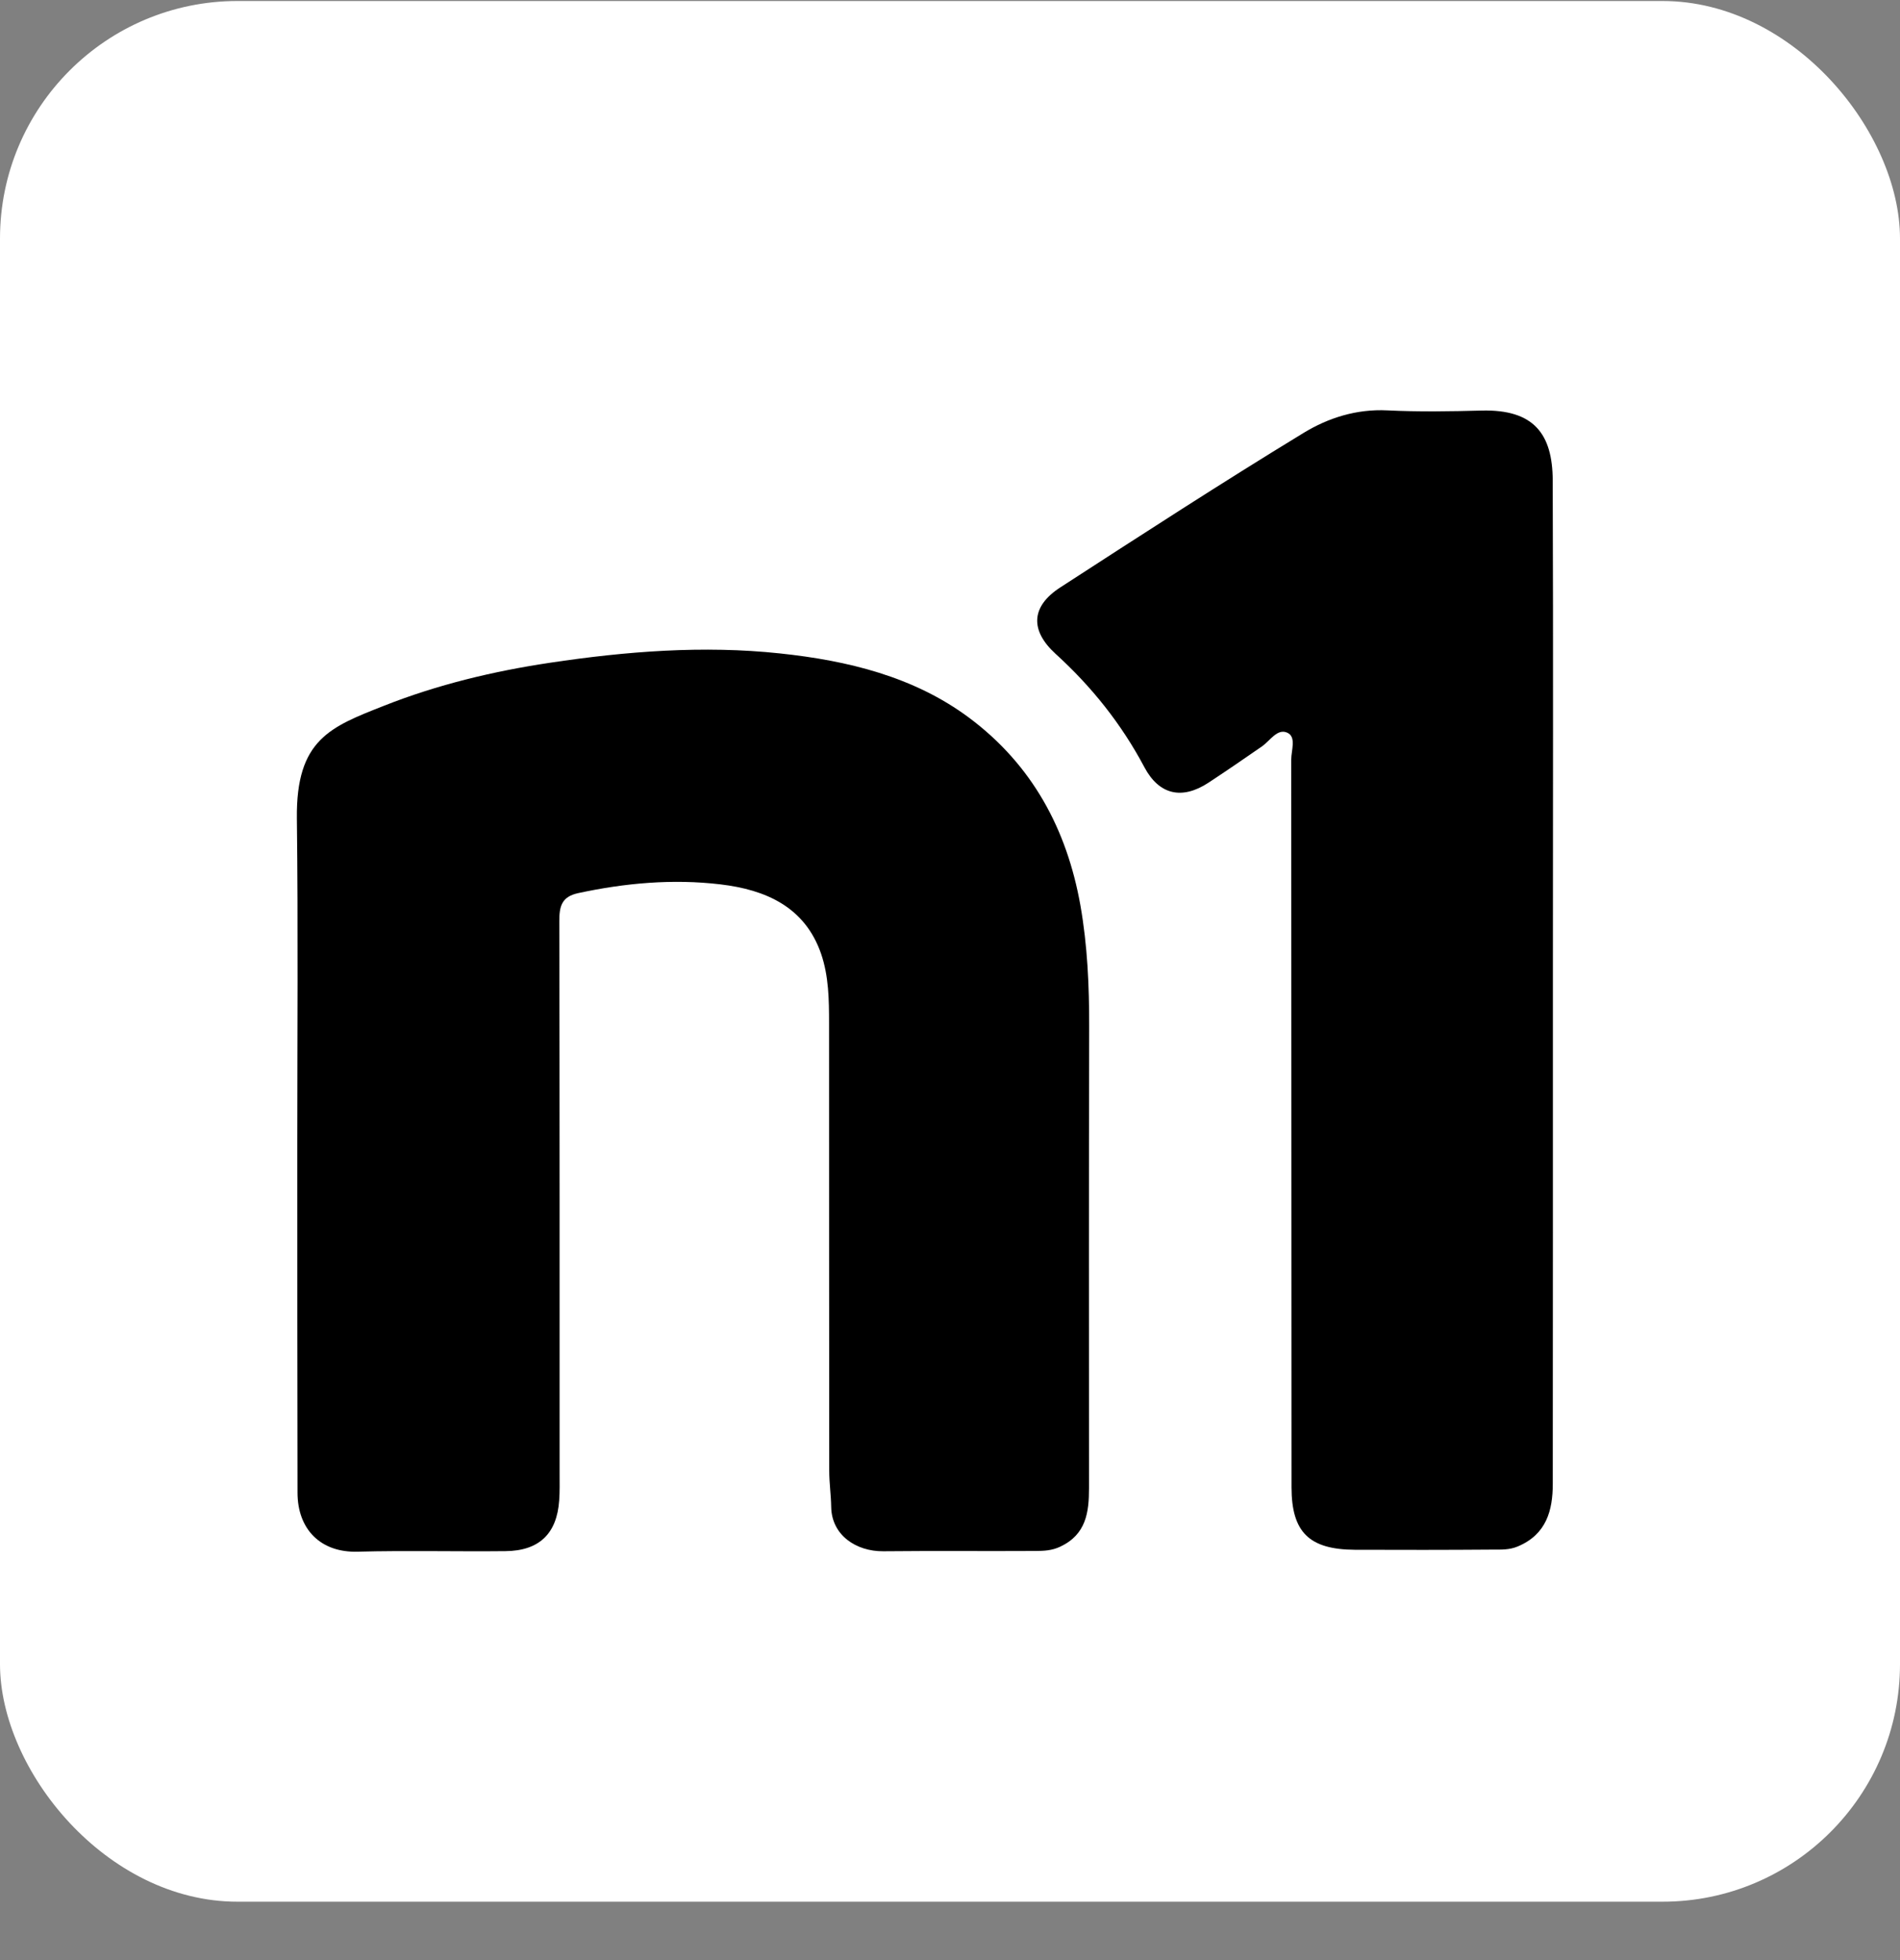
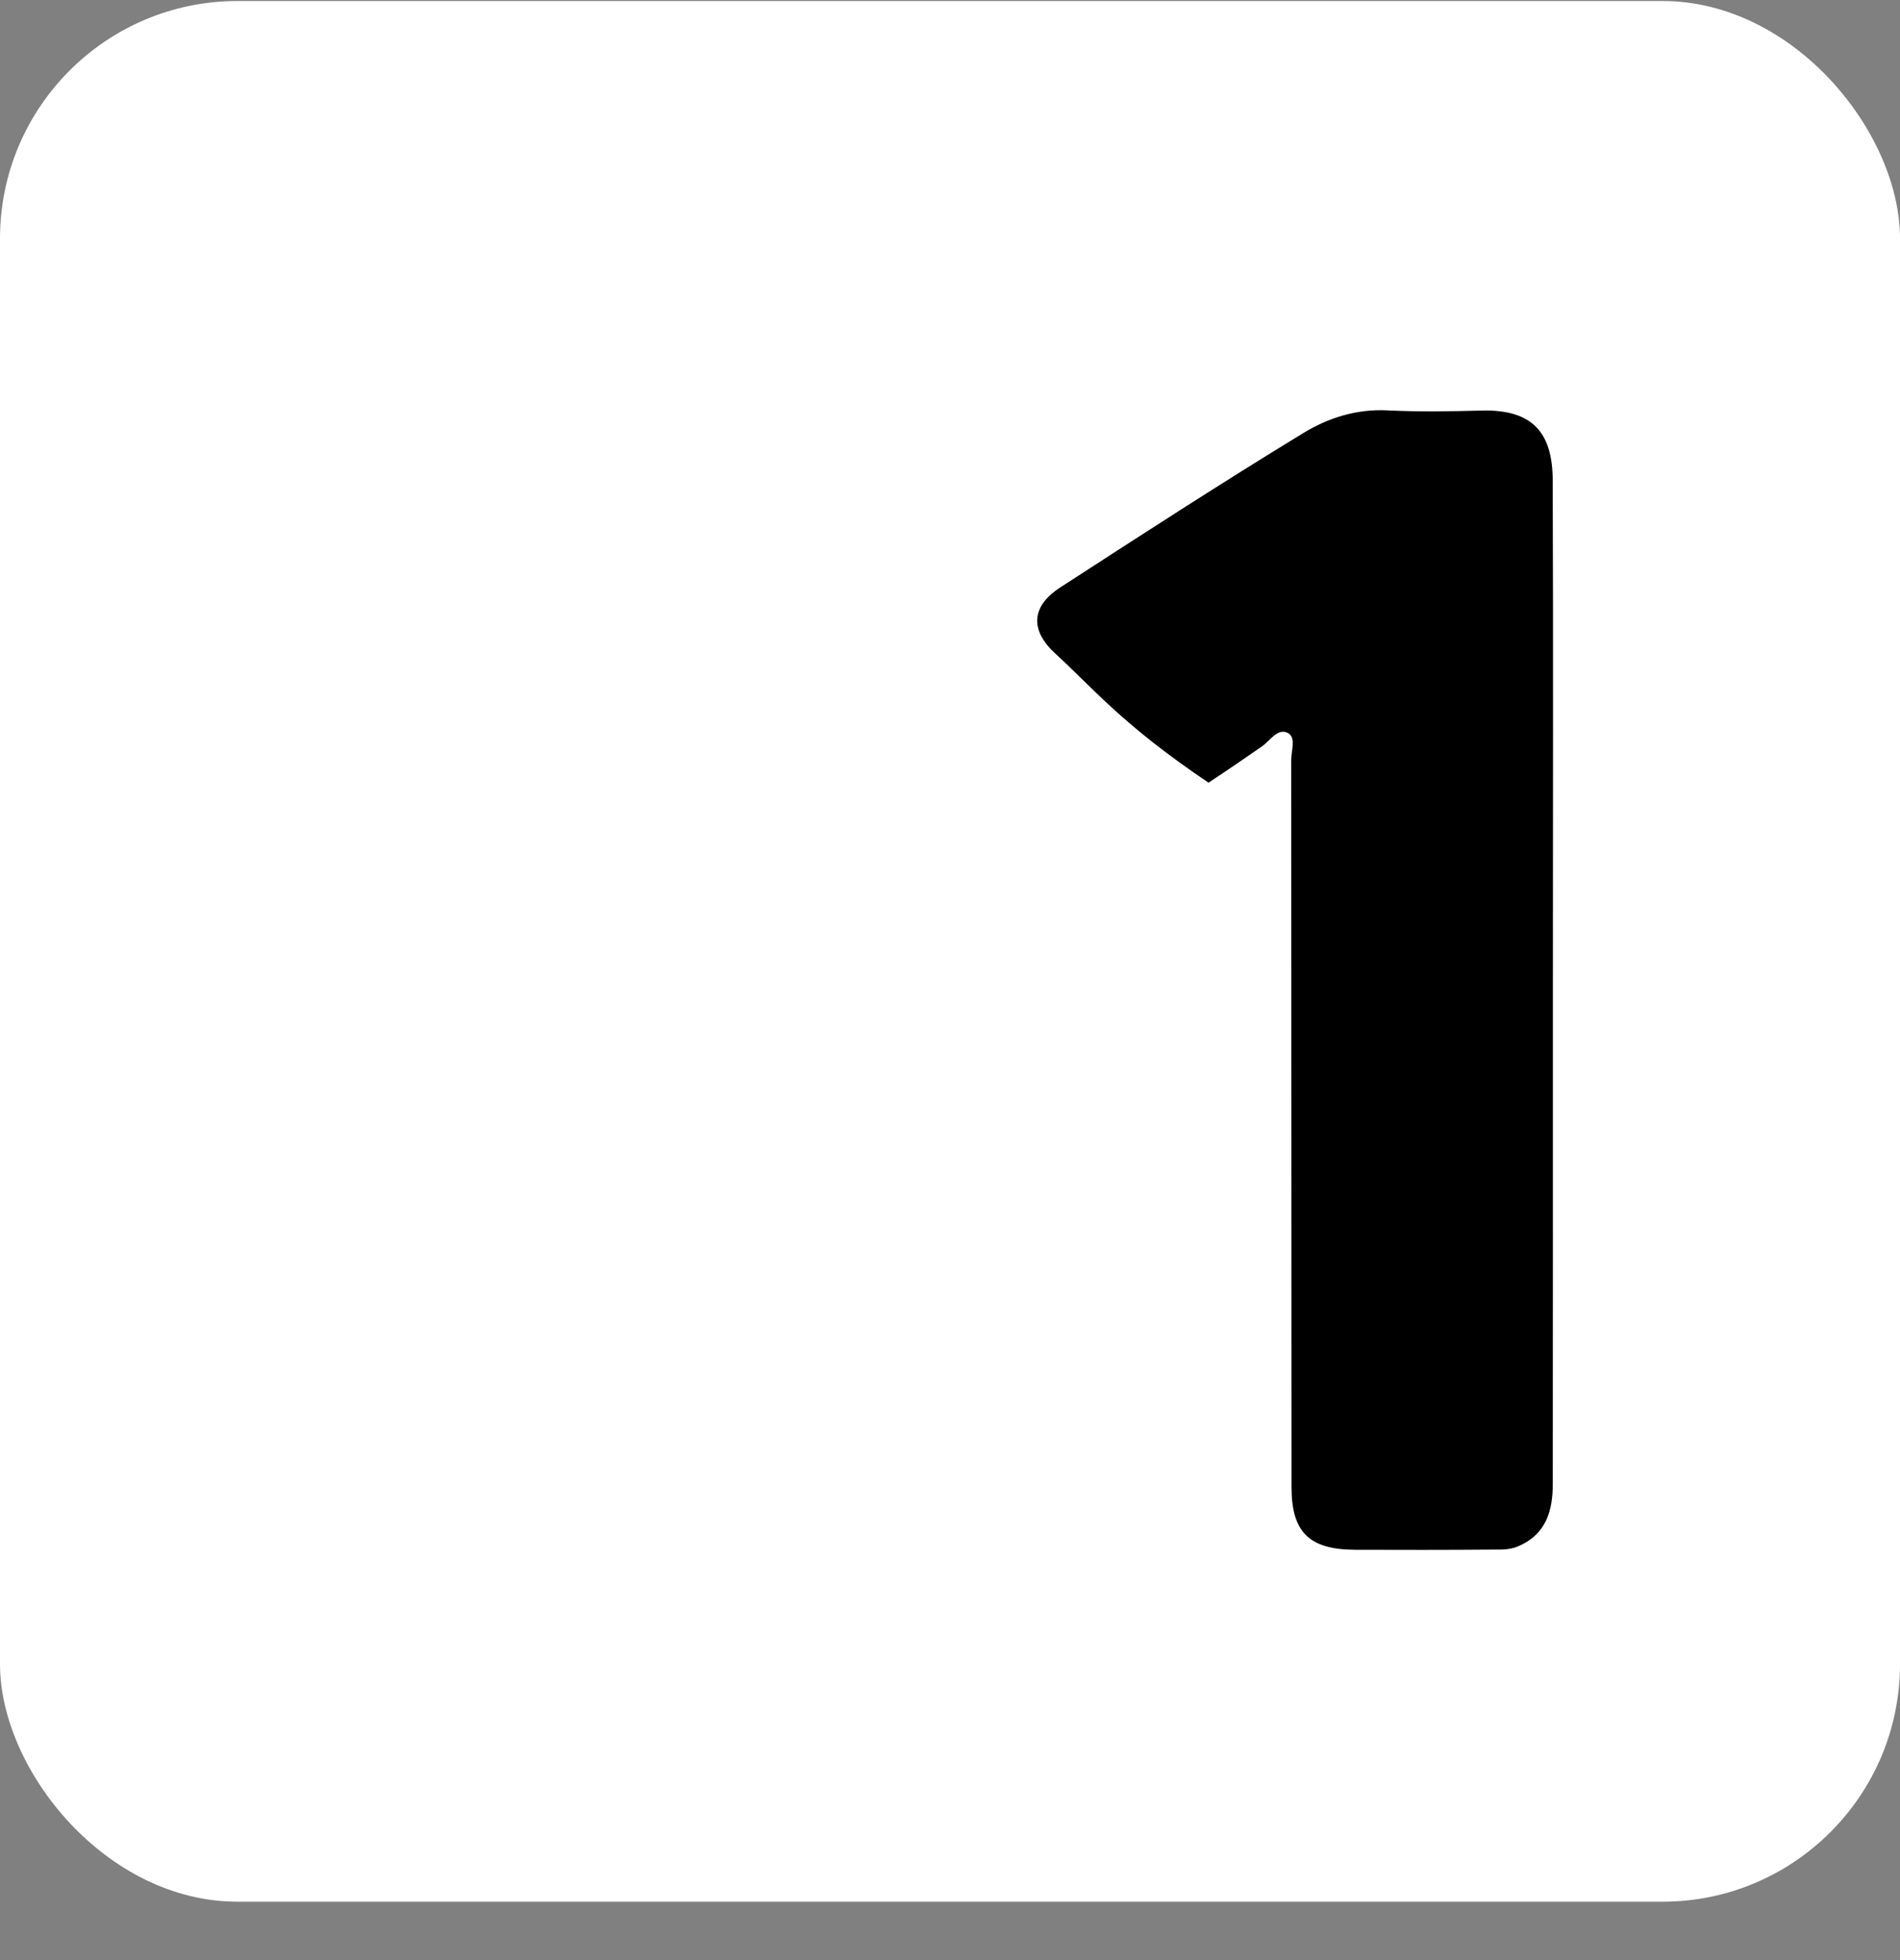
<svg xmlns="http://www.w3.org/2000/svg" width="32" height="33" viewBox="0 0 32 33" fill="none">
  <rect x="0" y="0" width="32" height="33" fill="#808080" stroke="none" />
  <rect y="0.017" width="32" height="32" rx="4" fill="white" />
-   <path d="M5.007 19.262C5.007 17.434 5.022 15.606 5 13.778C4.985 12.447 5.567 12.237 6.473 11.88C7.371 11.525 8.314 11.3 9.263 11.158C10.543 10.966 11.844 10.863 13.136 11.001C14.271 11.121 15.388 11.389 16.322 12.084C17.384 12.876 17.968 13.96 18.196 15.241C18.316 15.919 18.345 16.601 18.344 17.287C18.337 19.876 18.341 22.467 18.341 25.056C18.341 25.458 18.295 25.834 17.856 26.04C17.716 26.106 17.583 26.111 17.445 26.112C16.588 26.117 15.731 26.108 14.876 26.117C14.421 26.121 14.007 25.848 13.999 25.371C13.996 25.169 13.966 24.966 13.966 24.764C13.963 22.251 13.964 19.737 13.963 17.224C13.963 16.832 13.958 16.436 13.829 16.058C13.556 15.268 12.896 14.979 12.132 14.889C11.33 14.794 10.528 14.866 9.736 15.037C9.454 15.098 9.42 15.265 9.42 15.51C9.426 18.606 9.425 21.704 9.425 24.802C9.425 24.955 9.429 25.108 9.418 25.259C9.38 25.82 9.082 26.109 8.515 26.115C7.685 26.124 6.853 26.102 6.024 26.124C5.402 26.143 5.011 25.748 5.011 25.131C5.007 23.172 5.007 21.217 5.007 19.262Z" fill="black" />
-   <path d="M26.154 16.533C26.154 19.349 26.155 22.165 26.152 24.98C26.152 25.429 26.046 25.834 25.56 26.037C25.42 26.095 25.284 26.089 25.147 26.089C24.37 26.095 23.593 26.095 22.818 26.092C22.052 26.087 21.753 25.799 21.752 25.041C21.749 20.957 21.75 16.872 21.747 12.789C21.747 12.633 21.836 12.408 21.683 12.337C21.514 12.257 21.391 12.471 21.253 12.567C20.955 12.773 20.657 12.978 20.354 13.177C19.906 13.471 19.521 13.381 19.274 12.917C18.89 12.193 18.387 11.561 17.777 11.007C17.344 10.611 17.364 10.209 17.857 9.89C19.216 9.01 20.574 8.129 21.959 7.286C22.37 7.036 22.847 6.883 23.366 6.909C23.896 6.935 24.427 6.926 24.957 6.912C25.834 6.891 26.147 7.306 26.151 8.085C26.161 10.901 26.154 13.717 26.154 16.533Z" fill="black" />
+   <path d="M26.154 16.533C26.154 19.349 26.155 22.165 26.152 24.98C26.152 25.429 26.046 25.834 25.56 26.037C25.42 26.095 25.284 26.089 25.147 26.089C24.37 26.095 23.593 26.095 22.818 26.092C22.052 26.087 21.753 25.799 21.752 25.041C21.749 20.957 21.75 16.872 21.747 12.789C21.747 12.633 21.836 12.408 21.683 12.337C21.514 12.257 21.391 12.471 21.253 12.567C20.955 12.773 20.657 12.978 20.354 13.177C18.89 12.193 18.387 11.561 17.777 11.007C17.344 10.611 17.364 10.209 17.857 9.89C19.216 9.01 20.574 8.129 21.959 7.286C22.37 7.036 22.847 6.883 23.366 6.909C23.896 6.935 24.427 6.926 24.957 6.912C25.834 6.891 26.147 7.306 26.151 8.085C26.161 10.901 26.154 13.717 26.154 16.533Z" fill="black" />
</svg>